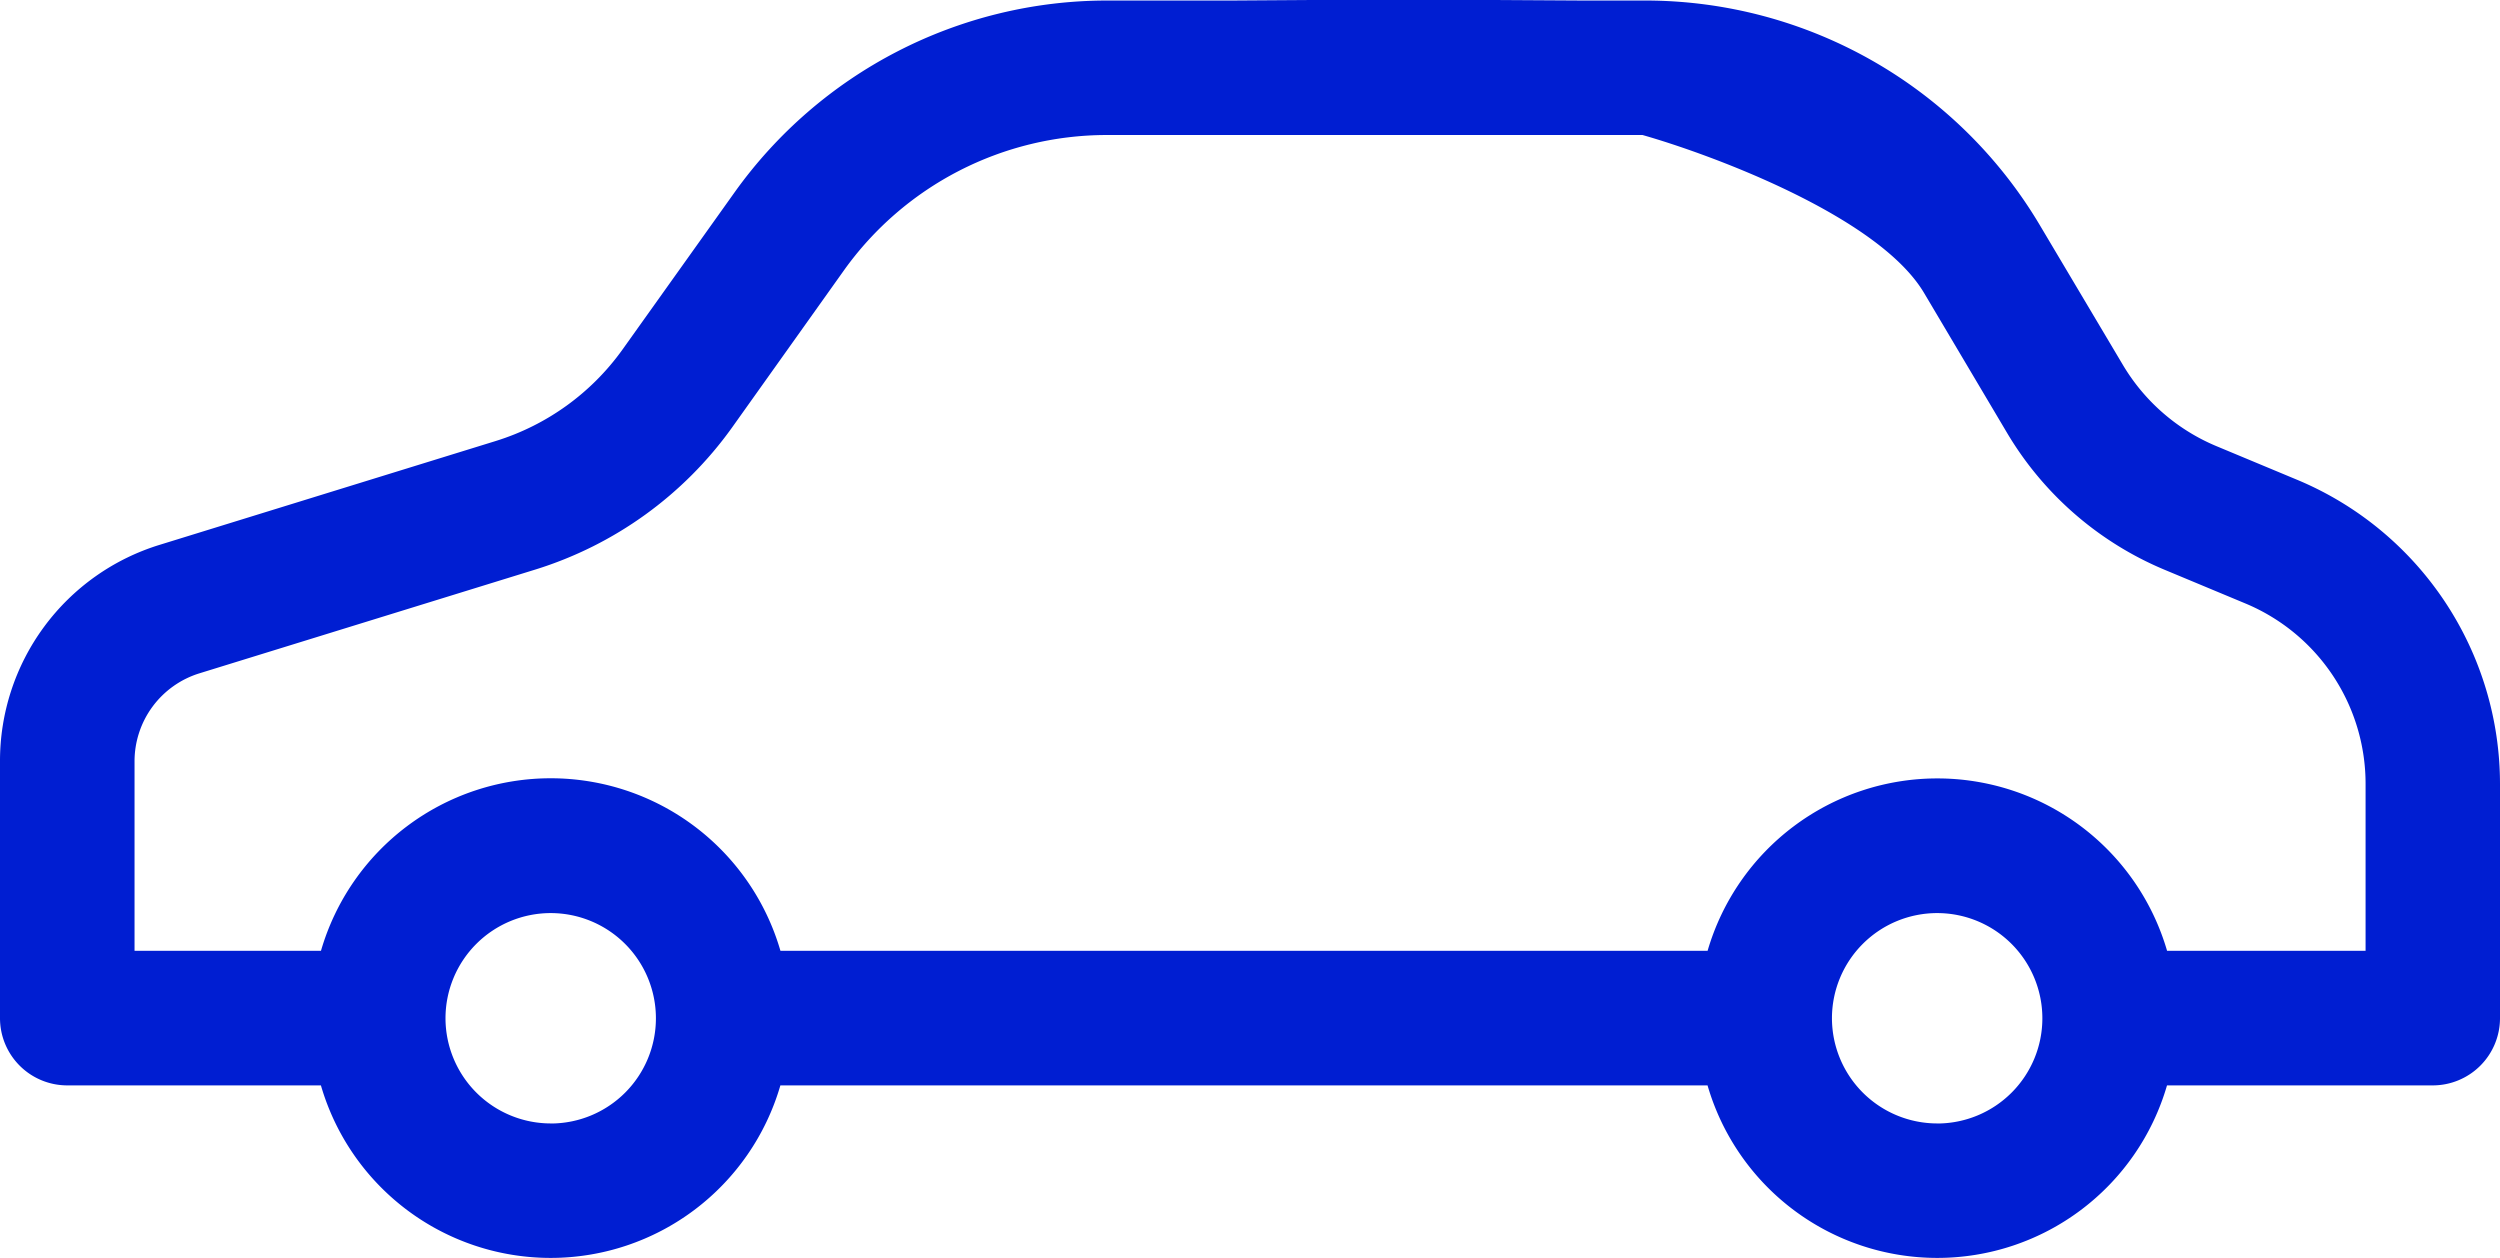
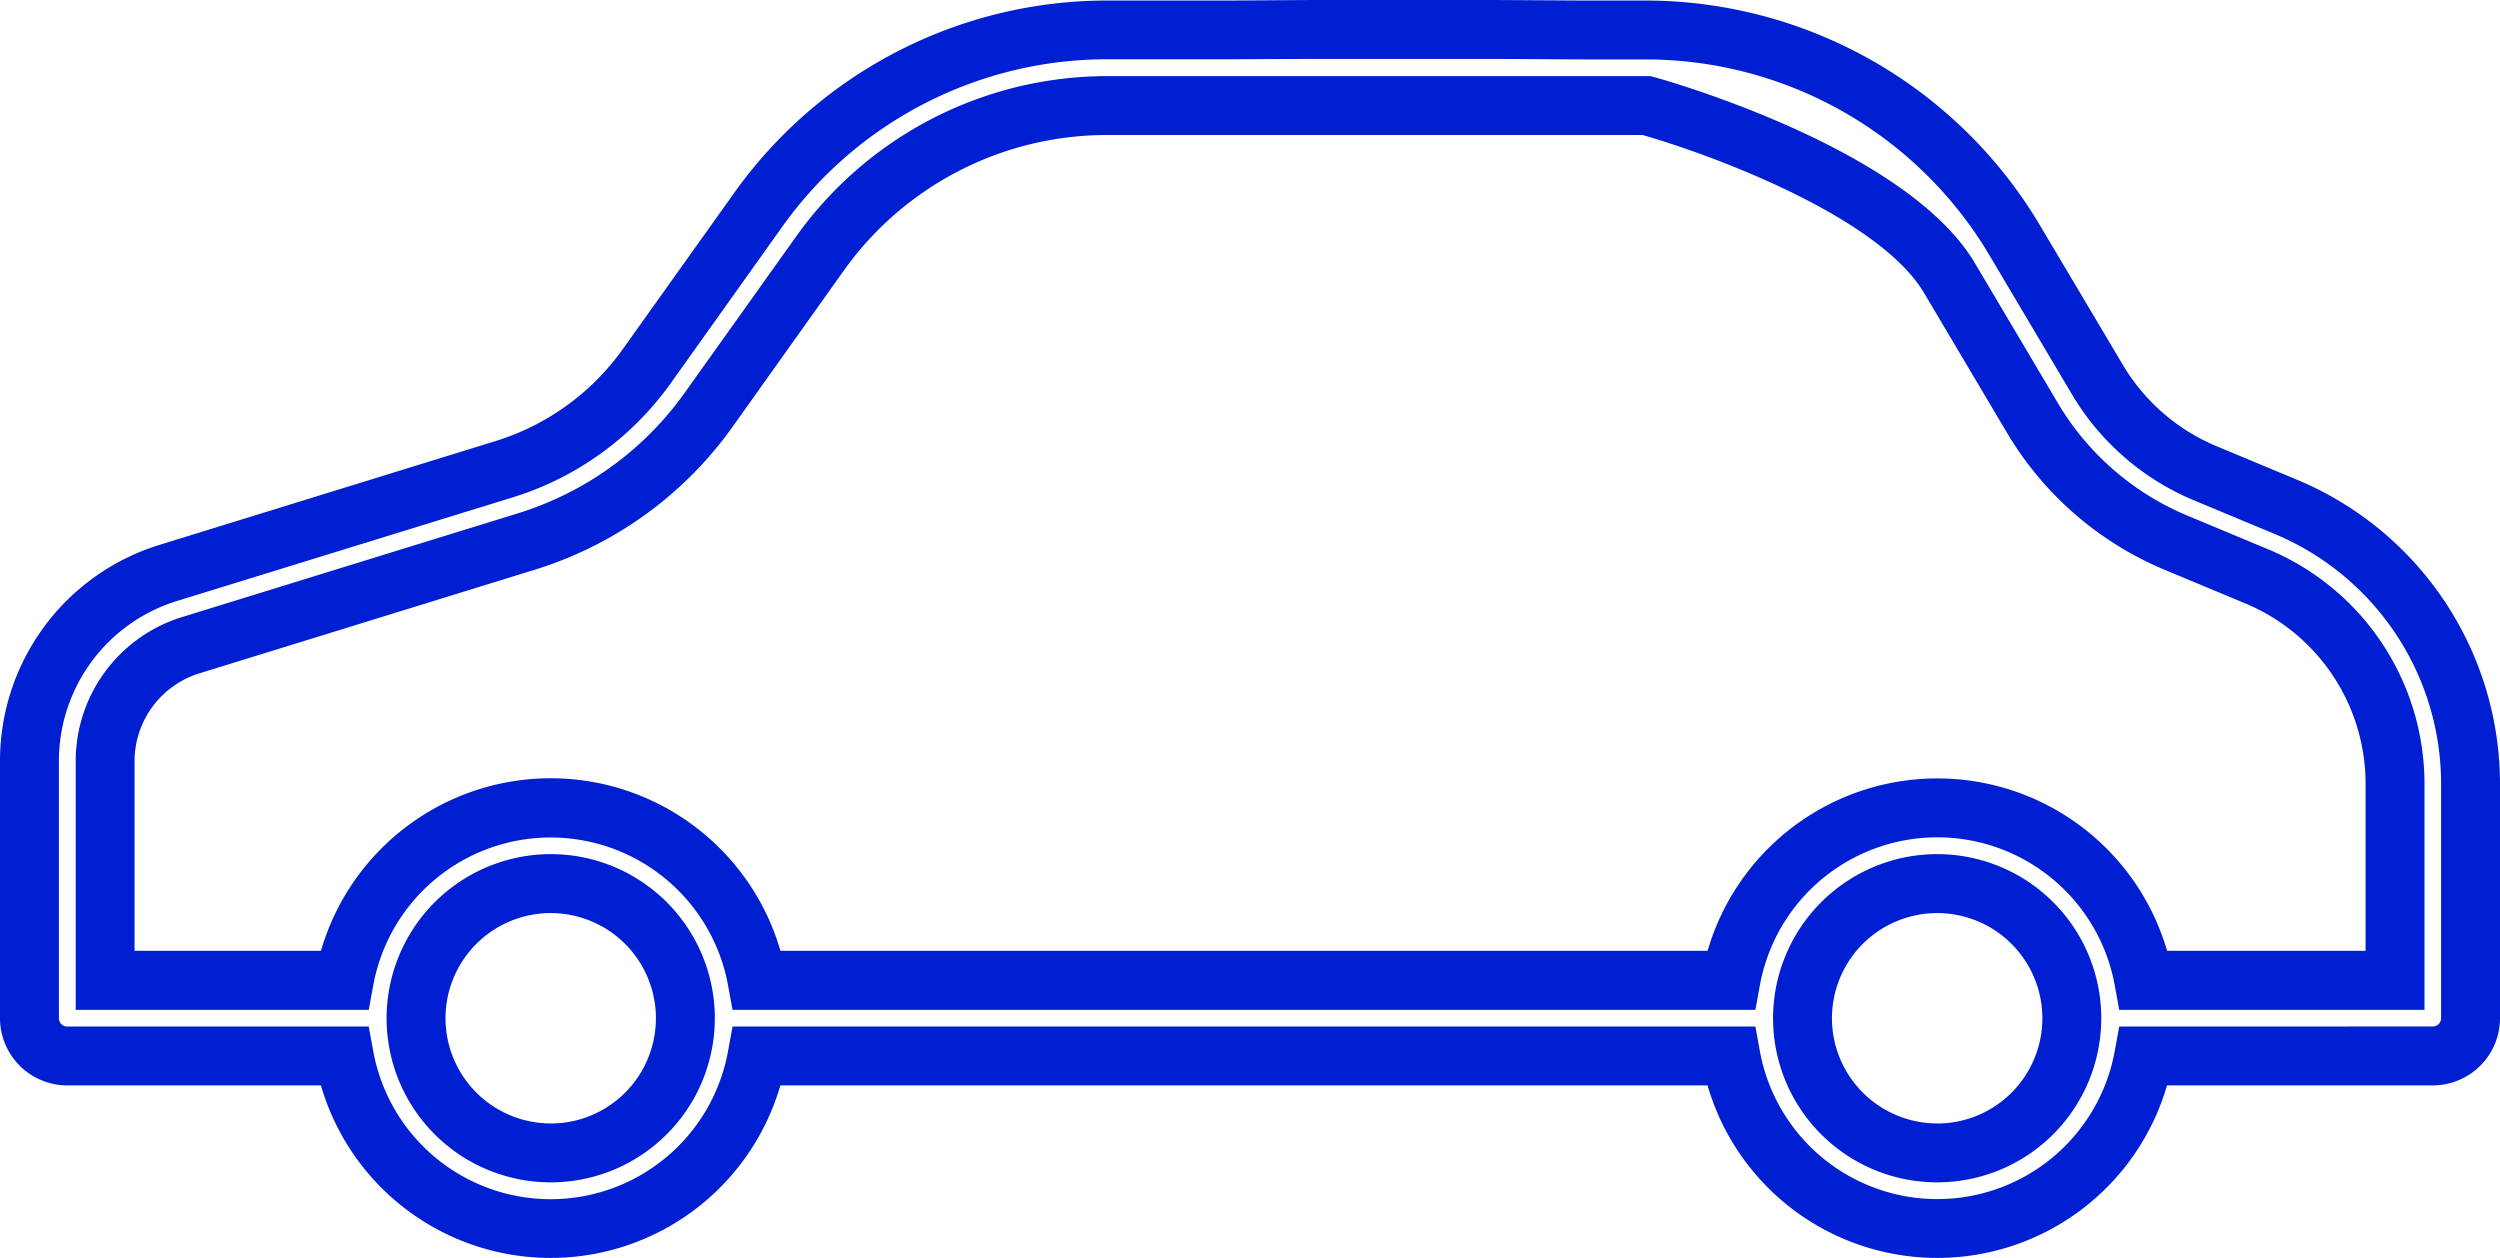
<svg xmlns="http://www.w3.org/2000/svg" width="42.441" height="21.355" viewBox="0 0 42.441 21.355">
  <g transform="translate(0.5 0.5)">
-     <path d="M24.881,0,21.767,0,20.425.009H18.288a7.273,7.273,0,0,0-5.909,3.043L10.473,5.725A4.663,4.663,0,0,1,8.064,7.464l-5.7,1.761A3.341,3.341,0,0,0,0,12.431v4.355a.641.641,0,0,0,.641.641h4.7a3.561,3.561,0,0,0,7.01,0h16.53a3.562,3.562,0,0,0,7.011,0H40.8a.641.641,0,0,0,.641-.641V12.814A5.1,5.1,0,0,0,38.3,8.1l-1.373-.572a3.851,3.851,0,0,1-1.815-1.577L33.694,3.562A7.291,7.291,0,0,0,27.453.009h-1.1ZM8.848,19.072a2.286,2.286,0,1,1,2.286-2.286,2.289,2.289,0,0,1-2.286,2.286m23.541,0a2.286,2.286,0,1,1,2.286-2.286,2.29,2.29,0,0,1-2.286,2.286m7.77-2.929H35.894a3.562,3.562,0,0,0-7.011,0H12.353a3.562,3.562,0,0,0-7.01,0H1.285V12.431a2.06,2.06,0,0,1,1.46-1.98l5.7-1.761a5.956,5.956,0,0,0,3.075-2.22L13.425,3.8a5.988,5.988,0,0,1,4.863-2.5h9.165s4.068,1.121,5.14,2.925L34.01,6.606a5.135,5.135,0,0,0,2.425,2.106l1.373.572a3.815,3.815,0,0,1,2.351,3.529Z" transform="translate(0 0)" fill="#001ed2" />
    <path d="M24.881-.5h0l1.477.009h1.092a7.793,7.793,0,0,1,6.671,3.8L35.542,5.7a3.349,3.349,0,0,0,1.578,1.371l1.372.572a5.6,5.6,0,0,1,3.449,5.176v3.972A1.142,1.142,0,0,1,40.8,17.926H36.288a4.061,4.061,0,0,1-7.8,0H12.748a4.061,4.061,0,0,1-7.8,0H.641A1.142,1.142,0,0,1-.5,16.785V12.431A3.838,3.838,0,0,1,2.218,8.747l5.7-1.761a4.16,4.16,0,0,0,2.149-1.551l1.906-2.673A7.772,7.772,0,0,1,18.288-.491h2.137L21.764-.5ZM40.8,16.926a.141.141,0,0,0,.141-.141V12.814a4.6,4.6,0,0,0-2.834-4.253l-1.373-.572a4.356,4.356,0,0,1-2.053-1.783L33.264,3.817A6.789,6.789,0,0,0,27.453.509h-1.1L24.88.5,21.767.5l-1.34.006h-2.14a6.77,6.77,0,0,0-5.5,2.833L10.88,6.015A5.166,5.166,0,0,1,8.212,7.941L2.513,9.7A2.843,2.843,0,0,0,.5,12.431v4.355a.141.141,0,0,0,.141.141H5.76l.075.41a3.061,3.061,0,0,0,6.026,0l.075-.41H29.3l.075.41a3.062,3.062,0,0,0,6.027,0l.075-.41ZM18.156.792h9.365l.065.018c.174.048,4.275,1.2,5.437,3.151L34.44,6.351a4.634,4.634,0,0,0,2.188,1.9L38,8.823a4.315,4.315,0,0,1,2.659,3.991v3.83H35.477l-.075-.41a3.062,3.062,0,0,0-6.027,0l-.075.41H11.936l-.075-.41a3.062,3.062,0,0,0-6.026,0l-.075.41H.785V12.431A2.559,2.559,0,0,1,2.6,9.973L8.3,8.212a5.454,5.454,0,0,0,2.816-2.033l1.906-2.673A6.488,6.488,0,0,1,18.156.794Zm9.229,1h-9.1a5.485,5.485,0,0,0-4.456,2.295L11.926,6.76A6.46,6.46,0,0,1,8.591,9.168l-5.7,1.761a1.564,1.564,0,0,0-1.107,1.5v3.212H4.949a4.061,4.061,0,0,1,7.8,0h15.74a4.062,4.062,0,0,1,7.8,0h3.37v-2.83a3.317,3.317,0,0,0-2.044-3.068l-1.372-.572A5.64,5.64,0,0,1,33.58,6.861L32.163,4.472C31.383,3.161,28.511,2.112,27.384,1.792ZM8.848,14a2.786,2.786,0,1,1-2.785,2.786A2.789,2.789,0,0,1,8.848,14Zm0,4.573a1.786,1.786,0,1,0-1.785-1.786A1.788,1.788,0,0,0,8.848,18.572ZM32.389,14A2.786,2.786,0,1,1,29.6,16.785,2.789,2.789,0,0,1,32.389,14Zm0,4.573A1.786,1.786,0,1,0,30.6,16.785,1.788,1.788,0,0,0,32.389,18.572Z" transform="translate(0 0)" fill="#001ed2" />
  </g>
</svg>